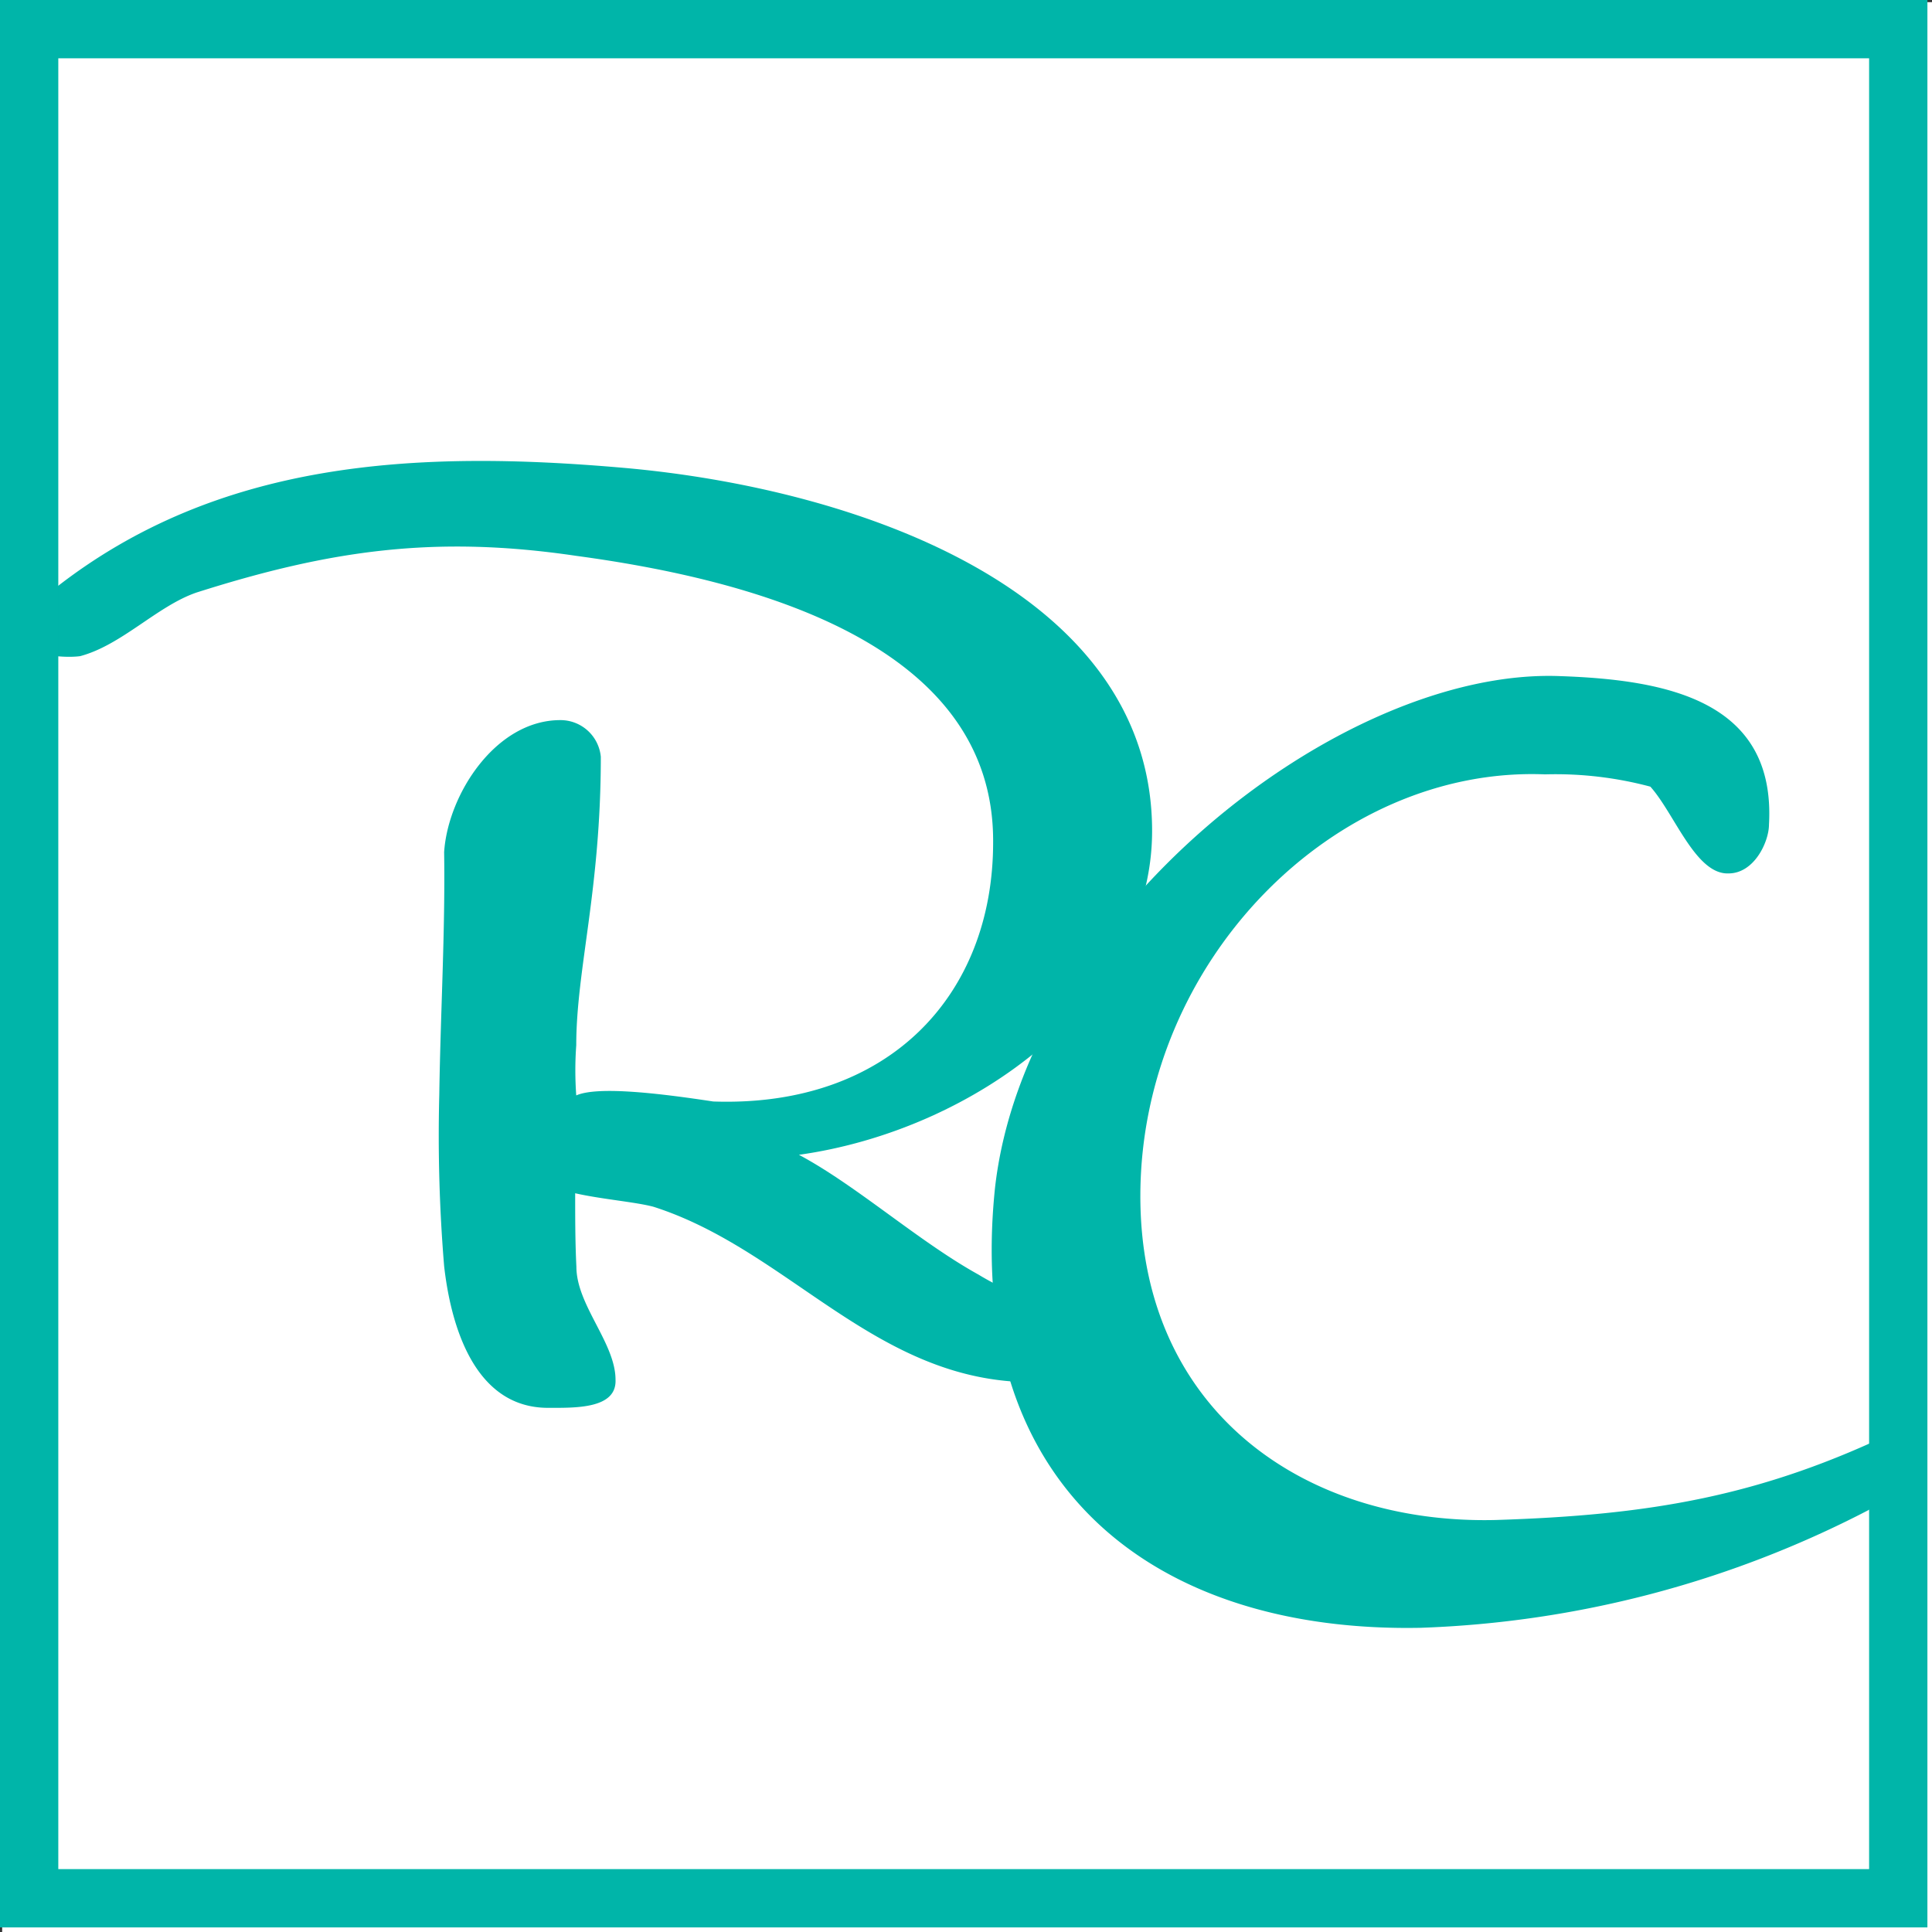
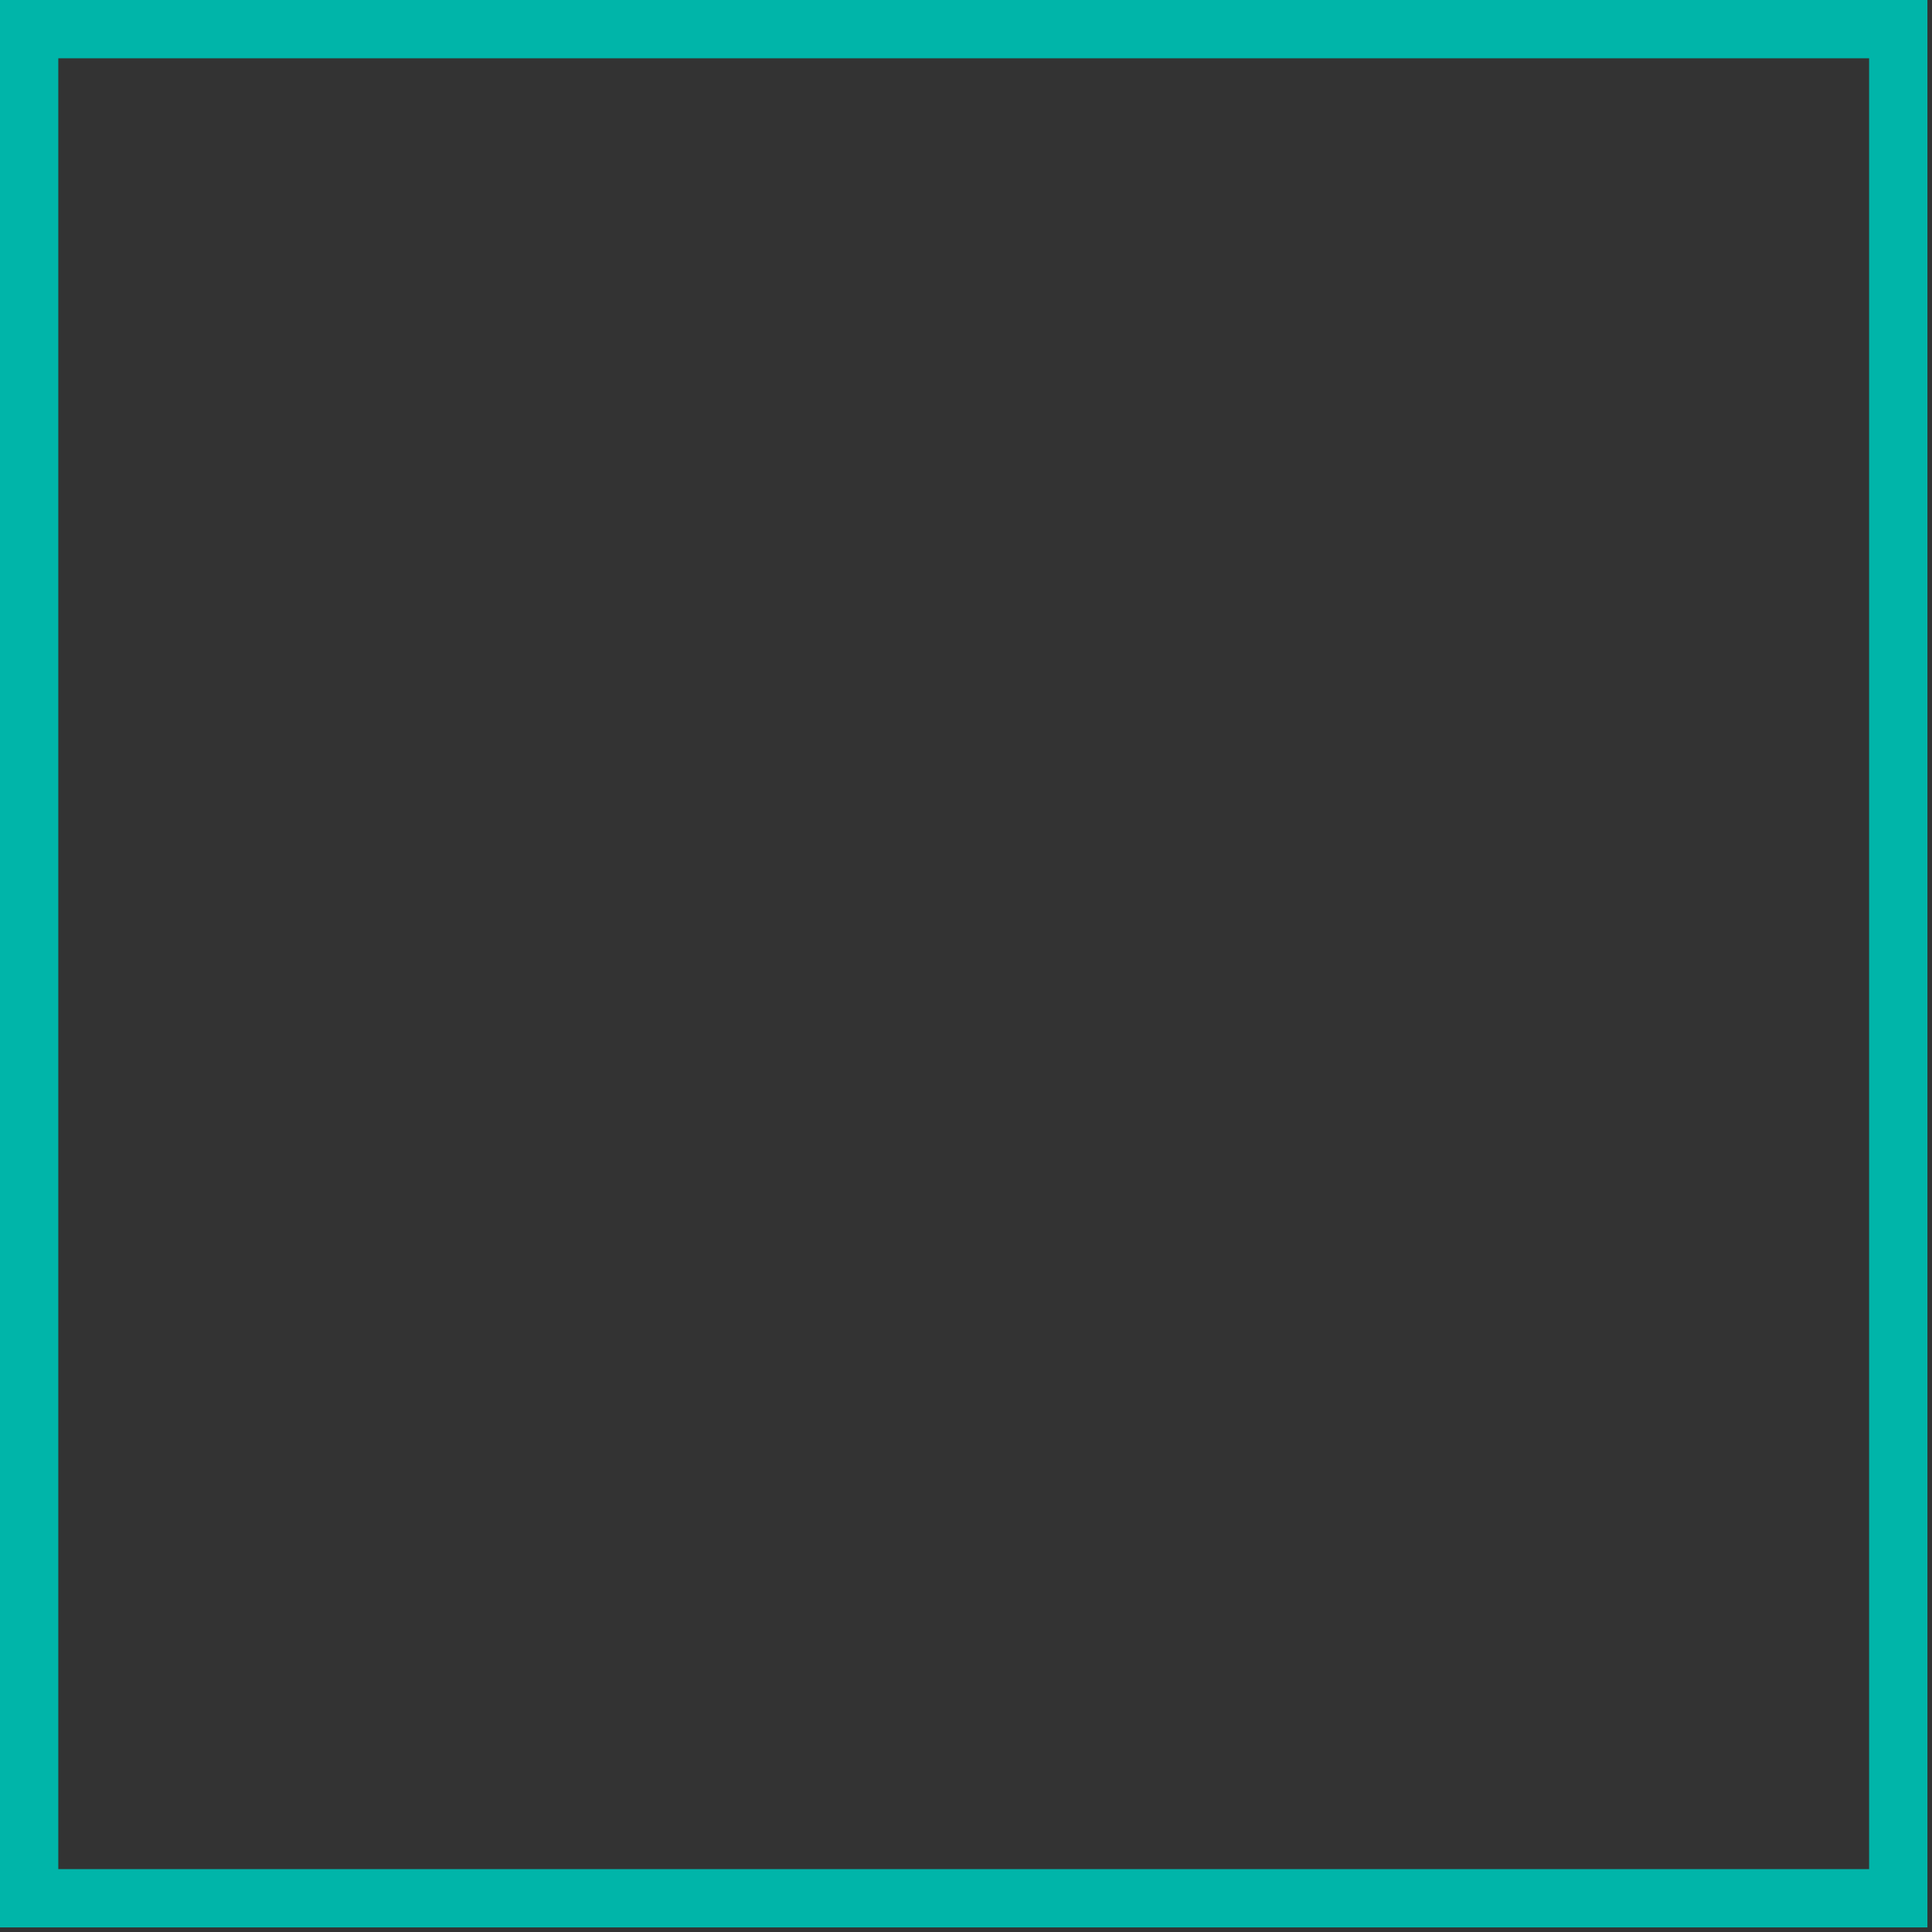
<svg xmlns="http://www.w3.org/2000/svg" id="Layer_1" data-name="Layer 1" viewBox="0 0 143.16 143.16">
  <rect x="0" y="0" width="143.16" height="143.16" fill="#333333" stroke="none" />
  <defs>
    <style>.cls-1{fill:#fff;}.cls-2{fill:#00b5a9;}.cls-3{fill:none;stroke:#00b5a9;stroke-miterlimit:10;stroke-width:4.32px;}</style>
  </defs>
-   <rect class="cls-1" x="0.16" y="0.16" width="143" height="143" />
-   <path class="cls-2" d="M45.61,102.24c.09,2.17-3,2.08-5,2.08-5.61,0-7.24-6.43-7.7-10.5a117.38,117.38,0,0,1-.36-12.68c.09-6.07.45-12.23.36-18,.28-4.26,3.81-9.78,8.61-9.78a3,3,0,0,1,3,2.72c0,9.87-1.82,15.76-1.82,21.37a25.66,25.66,0,0,0,0,3.72c1.64-.73,6.53-.1,10.15.45,13,.45,20.74-7.88,20.74-19.2C73.69,47.8,56.12,43,42.71,41.19c-10.41-1.54-18.2-.45-28.16,2.72-2.9,1-5.53,3.89-8.61,4.71-1.27.18-4.89-.09-4.25-1.72a6.93,6.93,0,0,1,2.44-3.35c12.05-9.42,26.63-10.24,42.12-8.88,17.39,1.54,39.12,9.15,39.12,26.9,0,12.59-13.22,22.19-26.17,24,4.26,2.27,8.88,6.43,13.31,8.88,2.81,1.72,6.89,3,9.51,4.17,1.09.63,1,.9,1,1.26,0,2.54-4.62,2.54-6.52,2.54-11.59,0-18-9.78-28.08-13-1.36-.36-3.8-.55-5.8-1,0,1.81,0,3.62.09,5.44C42.71,96.71,45.61,99.52,45.61,102.24Z" />
-   <path class="cls-2" d="M115.6,50.1c7.88.27,16,1.81,15.48,11,0,1.26-1.08,3.62-3,3.62-2.44.09-4-4.44-5.79-6.43a27.24,27.24,0,0,0-7.79-.91c-15.58-.63-29.89,13.77-30,31.07-.09,15.94,12,24.54,26.36,24.18,11.32-.36,19.65-1.72,29.88-6.7,3.18-1.45,1.55,3.89-2.35,6a77.75,77.75,0,0,1-33.15,8.69c-19.56.37-33.78-10.32-31.52-32.51C75.92,68,99.2,49.46,115.6,50.1Z" />
  <rect class="cls-3" x="2.16" y="2.16" width="138.5" height="138.5" />
</svg>